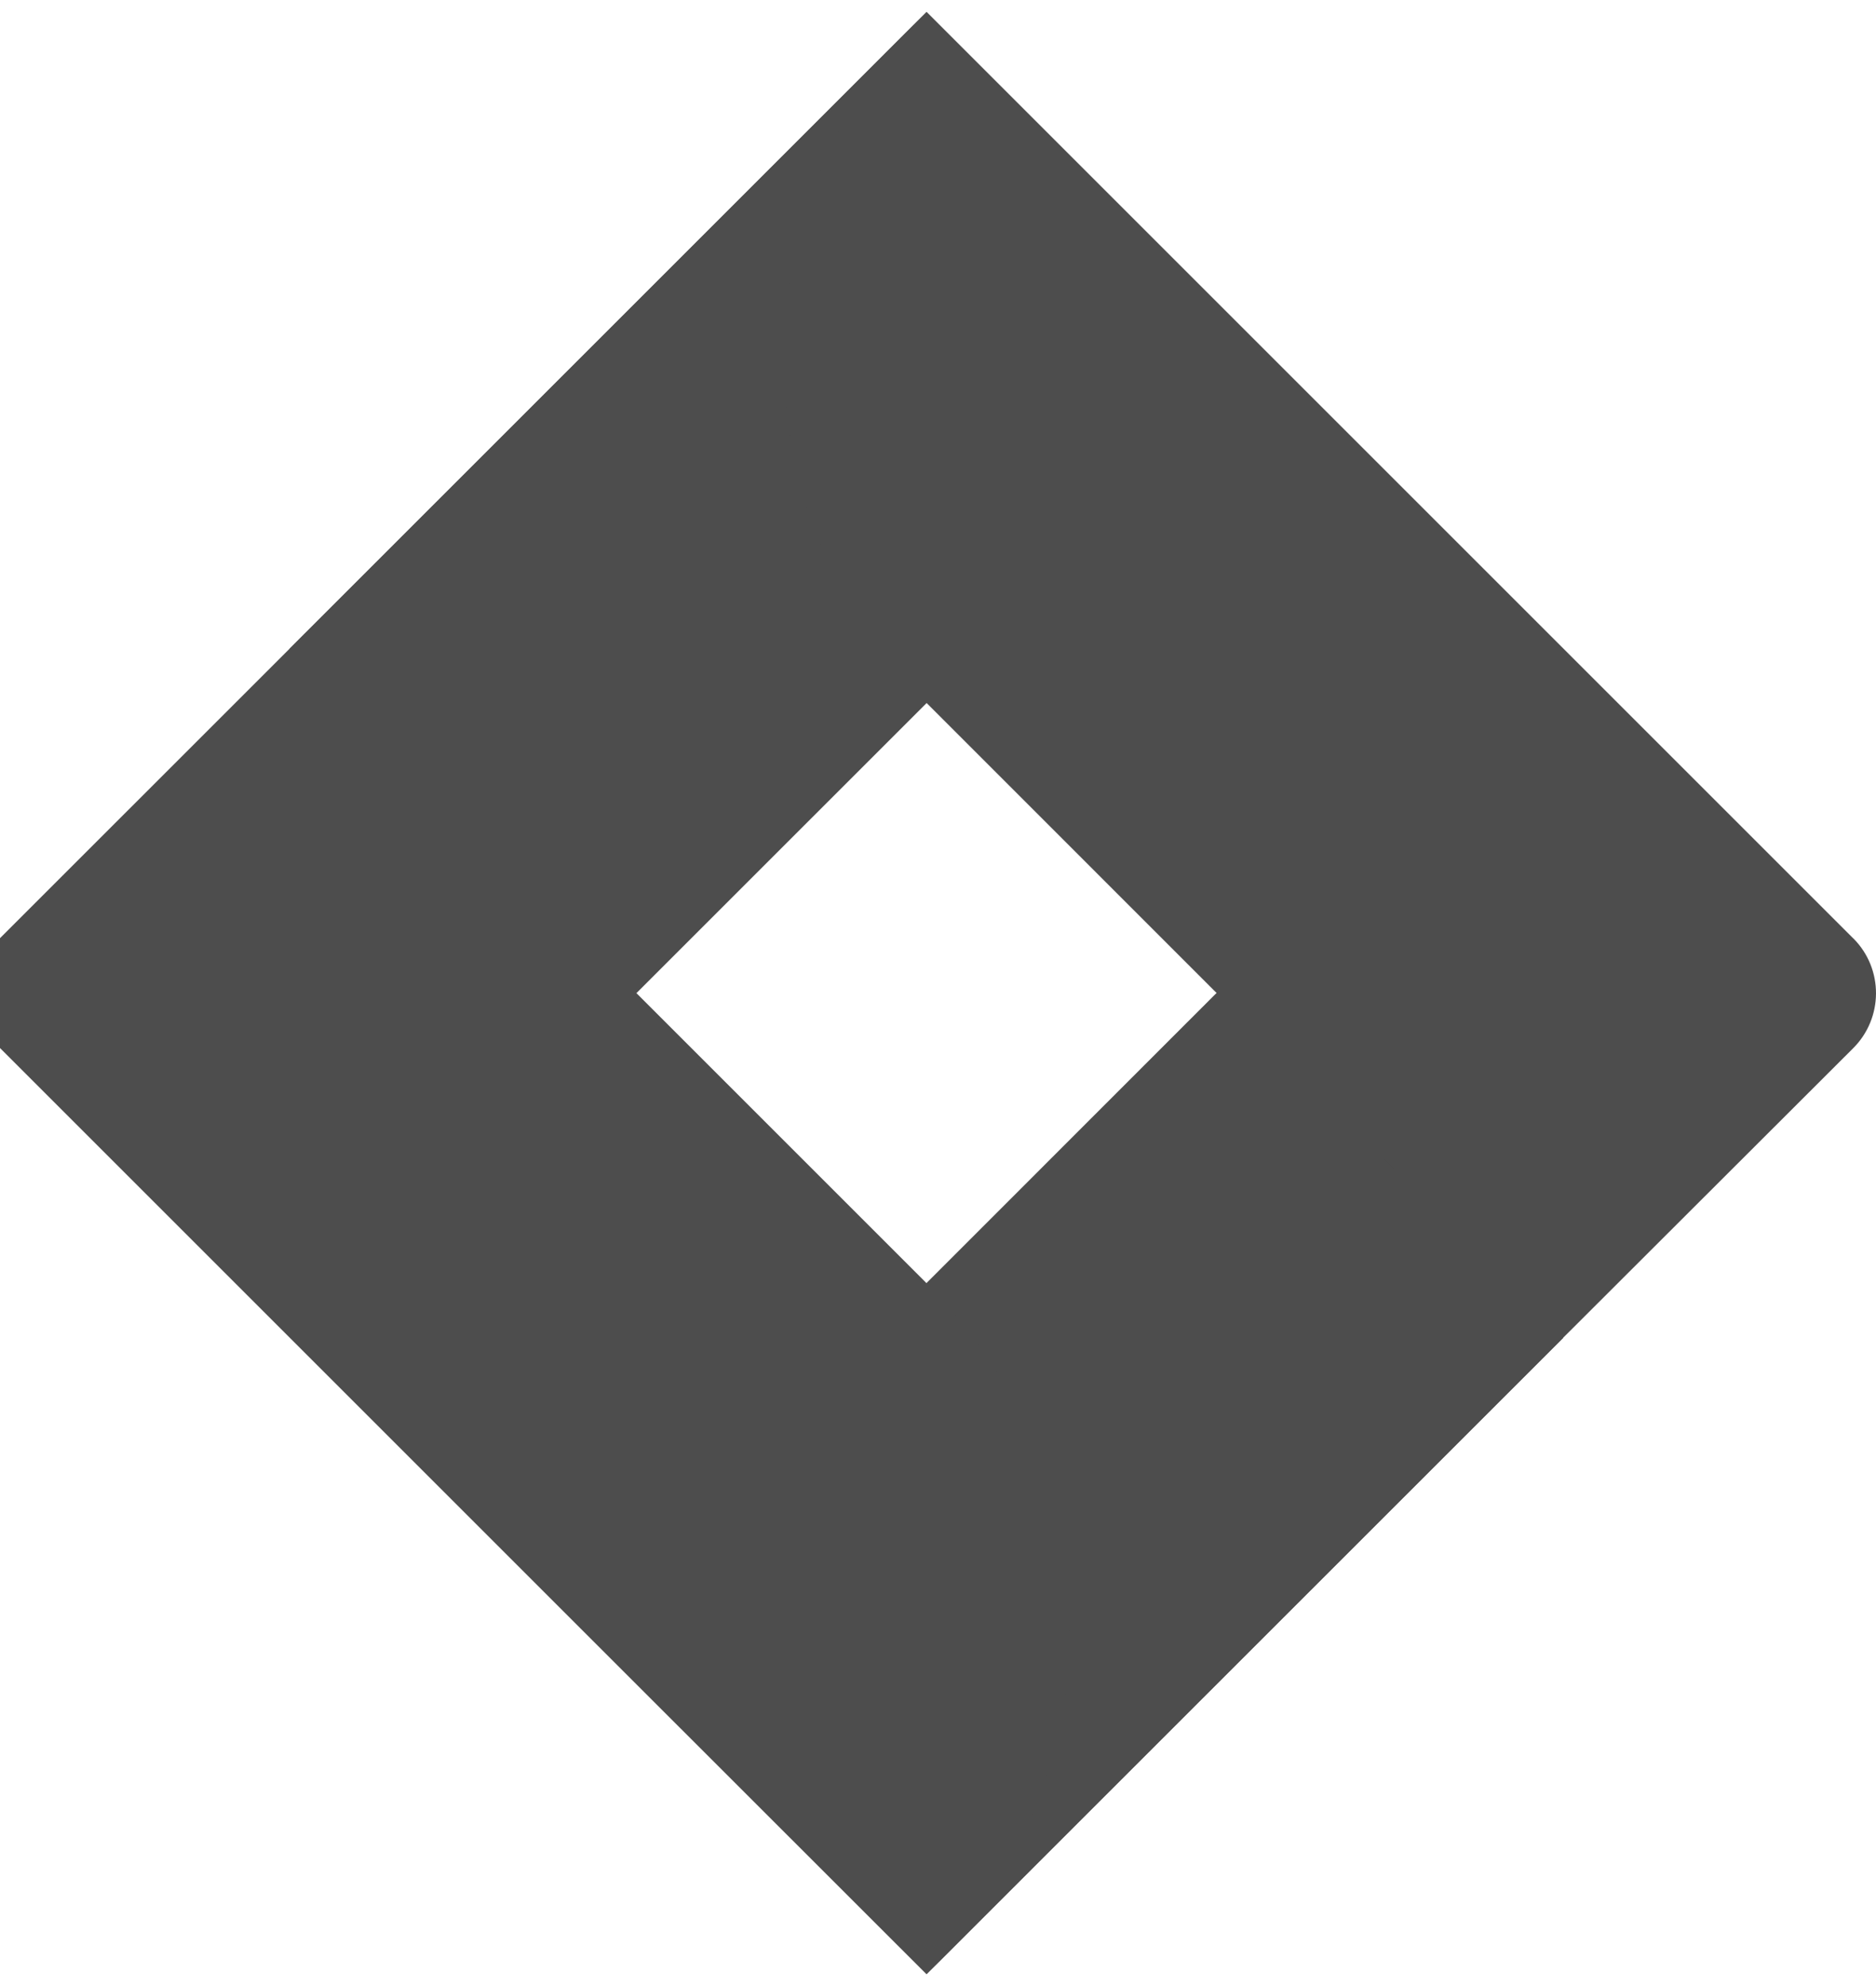
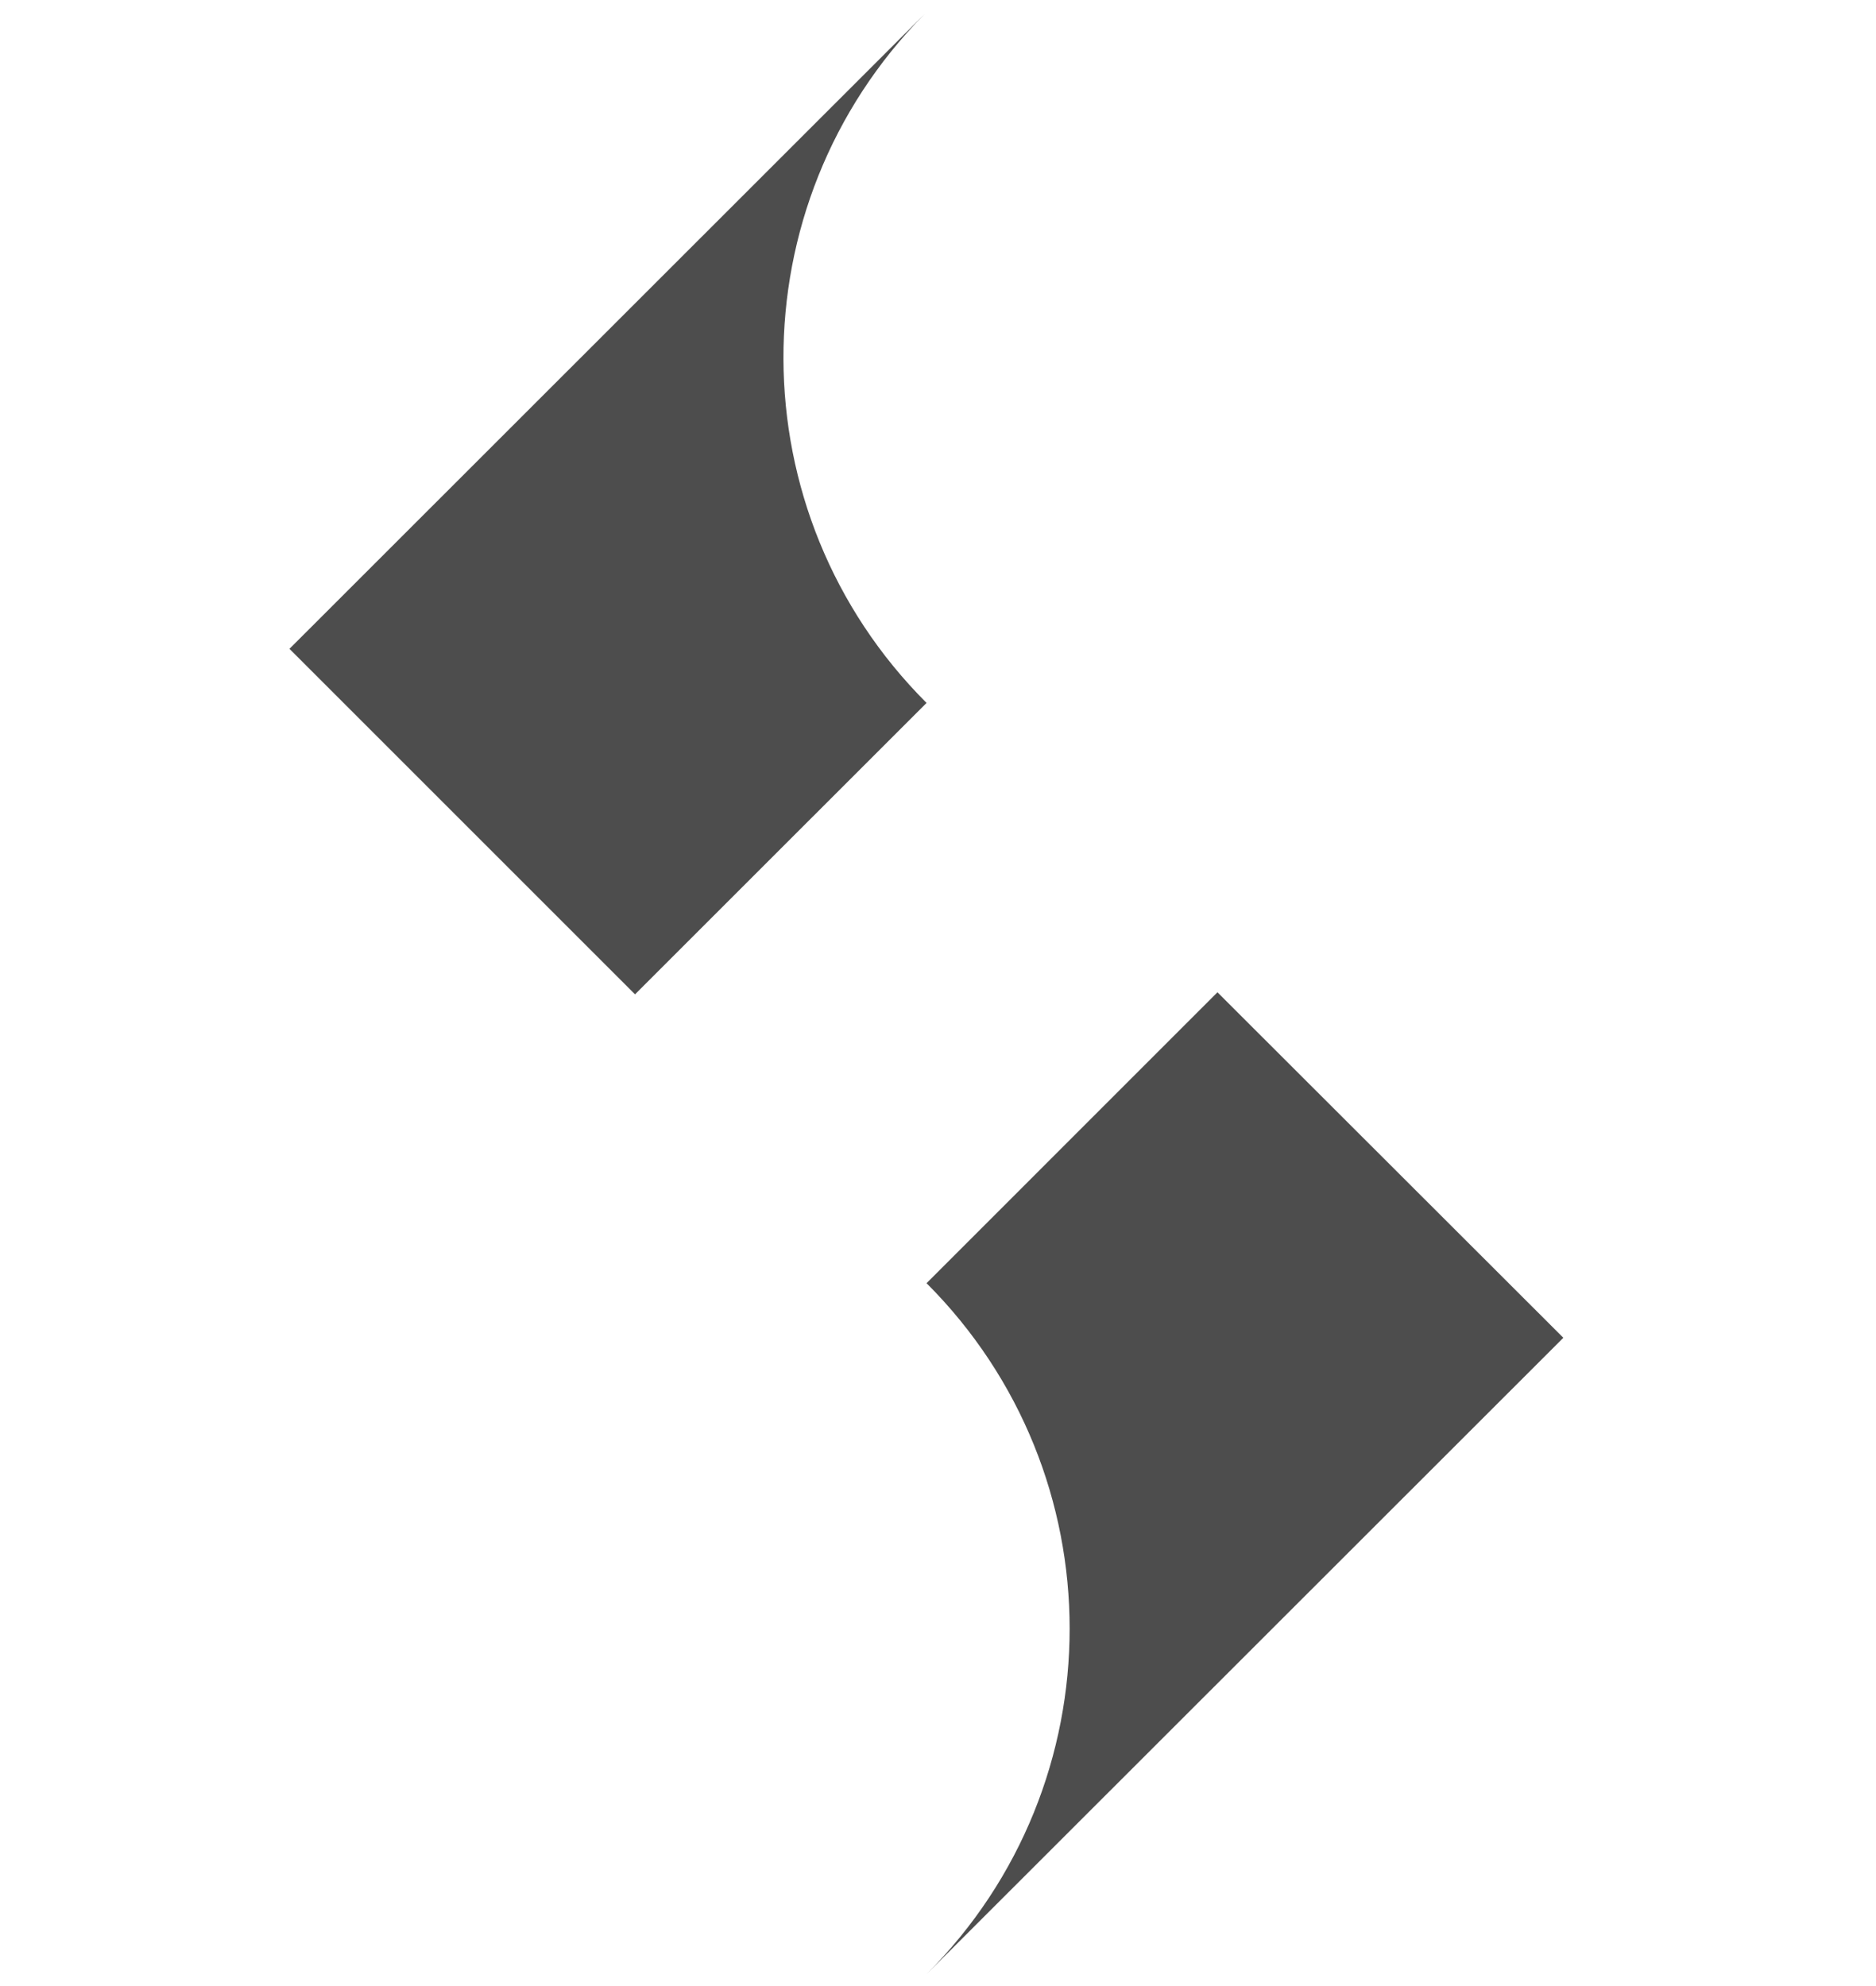
<svg xmlns="http://www.w3.org/2000/svg" version="1.1" id="Vrstva_1" x="0px" y="0px" viewBox="0 0 2361 2500" style="enable-background:new 0 0 2361 2500;" xml:space="preserve">
  <style type="text/css">
	.st0{fill:#4D4D4D;}
</style>
-   <path class="st0" d="M2332.1,1180.9l-1063-1063l-103-103L365.9,815.1L0,1180.9c-38,38.2-38,100,0,138.3l731,731l435.1,434.9  l800.1-800.2l12.5-12.4l353.4-352.9c38.3-38.1,38.6-100,0.5-138.3C2332.4,1181.2,2332.3,1181,2332.1,1180.9L2332.1,1180.9z   M1166.1,1615.2L800.9,1250l365.2-365.2l365.1,365.2L1166.1,1615.2z" />
  <path class="st0" d="M1166.1,884.8C927,645.7,925.8,258.4,1163.5,17.8L364.3,816.7l434.9,434.9L1166.1,884.8z" />
  <path class="st0" d="M1532.2,1249l-366.1,366.2c240.1,240.2,240.1,629.5,0,869.7l801.4-801L1532.2,1249z" />
</svg>